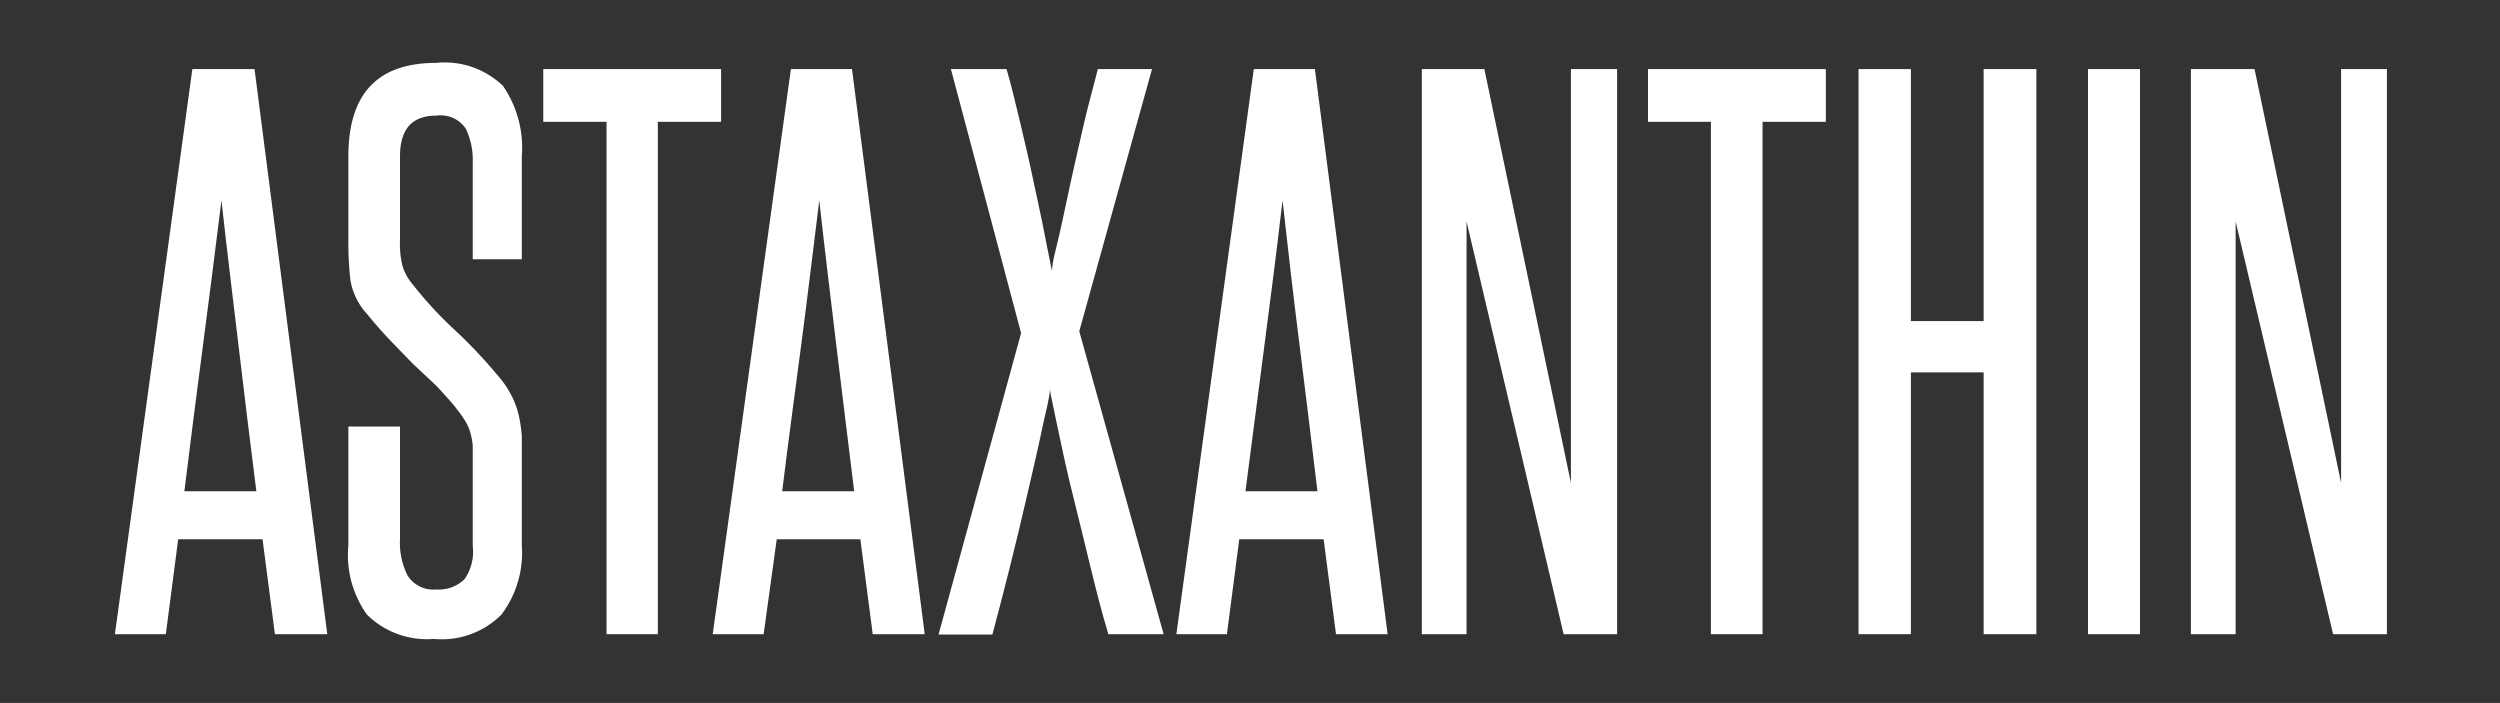
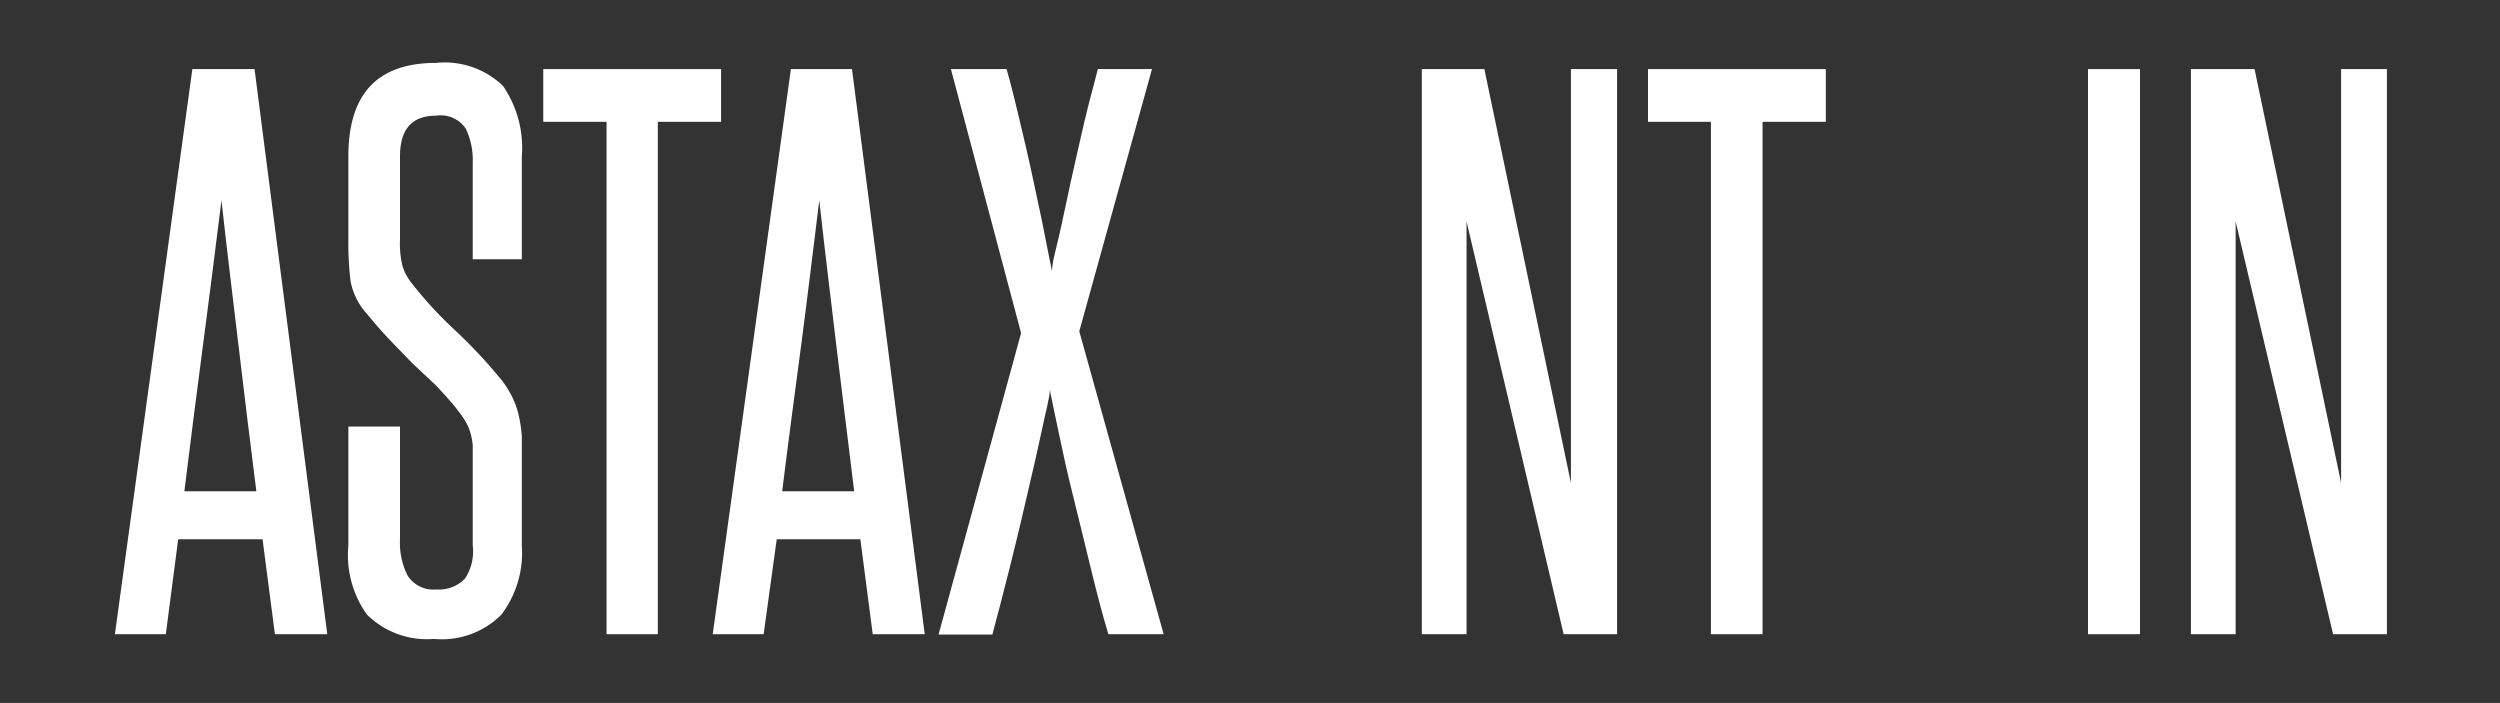
<svg xmlns="http://www.w3.org/2000/svg" width="68.75" height="19.33" viewBox="0 0 68.75 19.33">
  <rect x="0" y="0" width="68.75" height="19.33" fill="#333333" stroke="none" />
  <defs>
    <style>.cls-1{fill:#fff;}</style>
  </defs>
  <title>Astaxanthin-Text</title>
  <g id="Layer_2" data-name="Layer 2">
    <path class="cls-1" d="M7.56,17.44l-.34-2.61H4.9l-.34,2.61H3.16L5.29,1.9H7L9,17.44Zm-.51-3.93c-.17-1.34-.33-2.65-.49-4s-.32-2.64-.47-4c-.17,1.37-.34,2.71-.51,4s-.34,2.62-.51,4Z" />
    <path class="cls-1" d="M13,12.83c0-.24,0-.44,0-.59a1.91,1.91,0,0,0-.08-.39,1.28,1.28,0,0,0-.15-.31c-.06-.1-.14-.2-.23-.32s-.37-.43-.56-.63L11.35,10l-.61-.63c-.21-.22-.43-.47-.65-.74a1.83,1.83,0,0,1-.45-.9,8.89,8.89,0,0,1-.06-1.12V4.3c0-1.72.8-2.57,2.41-2.57a2.31,2.31,0,0,1,1.84.63,3,3,0,0,1,.52,1.94V7.13H13V4.48a2,2,0,0,0-.19-.94A.83.83,0,0,0,12,3.18c-.67,0-1,.37-1,1.12V6.6a2.53,2.53,0,0,0,.07.72,1.43,1.43,0,0,0,.27.49,11,11,0,0,0,1.16,1.26,13.47,13.47,0,0,1,1.2,1.27,2.54,2.54,0,0,1,.34.49,2.25,2.25,0,0,1,.21.53,3.74,3.74,0,0,1,.1.64q0,.36,0,.81V15a2.82,2.82,0,0,1-.56,1.9,2.31,2.31,0,0,1-1.86.67,2.34,2.34,0,0,1-1.84-.67A2.82,2.82,0,0,1,9.58,15V11.73H11v3.1a2,2,0,0,0,.21,1,.84.84,0,0,0,.79.38,1,1,0,0,0,.78-.29A1.34,1.34,0,0,0,13,15Z" />
    <path class="cls-1" d="M16.68,17.44V3.35H14.94V1.9h4.89V3.35H18.09V17.44Z" />
    <path class="cls-1" d="M24,17.44l-.34-2.61H21.36L21,17.44h-1.4L21.75,1.9h1.68l2,15.54Zm-.51-3.93c-.16-1.34-.33-2.65-.49-4s-.32-2.64-.47-4c-.17,1.37-.33,2.71-.5,4s-.35,2.62-.52,4Z" />
    <path class="cls-1" d="M30.48,17.44c-.16-.53-.32-1.14-.49-1.84s-.33-1.36-.49-2-.29-1.24-.4-1.77-.19-.9-.23-1.11c0,.21-.11.58-.22,1.11s-.25,1.12-.4,1.77-.31,1.33-.48,2-.33,1.3-.48,1.85H25.81l2.27-8.29L26.15,1.9h1.53c.12.41.24.9.37,1.45s.26,1.1.37,1.63.22,1,.31,1.48.16.78.2,1c0-.23.1-.57.2-1s.2-.94.32-1.48.24-1.07.37-1.63.26-1,.37-1.45h1.49l-2,7.21L32,17.44Z" />
-     <path class="cls-1" d="M36.74,17.44l-.34-2.61H34.08l-.34,2.61H32.35L34.48,1.9h1.68l2,15.54Zm-.51-3.93c-.16-1.34-.32-2.65-.49-4s-.32-2.64-.47-4c-.16,1.37-.33,2.71-.5,4s-.34,2.62-.52,4Z" />
    <path class="cls-1" d="M43,17.44,40.33,6.09c0,1.18,0,2.33,0,3.44v7.91H39.1V1.9h1.72L43.2,13.28c0-1.07,0-2.12,0-3.14V1.9h1.27V17.44Z" />
    <path class="cls-1" d="M47.05,17.44V3.35H45.32V1.9h4.89V3.35H48.47V17.44Z" />
-     <path class="cls-1" d="M54.55,17.44v-7.2h-2v7.2H51.11V1.9h1.44V8.83h2V1.9H56V17.44Z" />
    <path class="cls-1" d="M57.42,17.44V1.9h1.43V17.44Z" />
    <path class="cls-1" d="M64.16,17.44,61.48,6.09c0,1.18,0,2.33,0,3.44v7.91H60.25V1.9H62l2.38,11.38c0-1.07,0-2.12,0-3.14V1.9h1.26V17.44Z" />
  </g>
</svg>